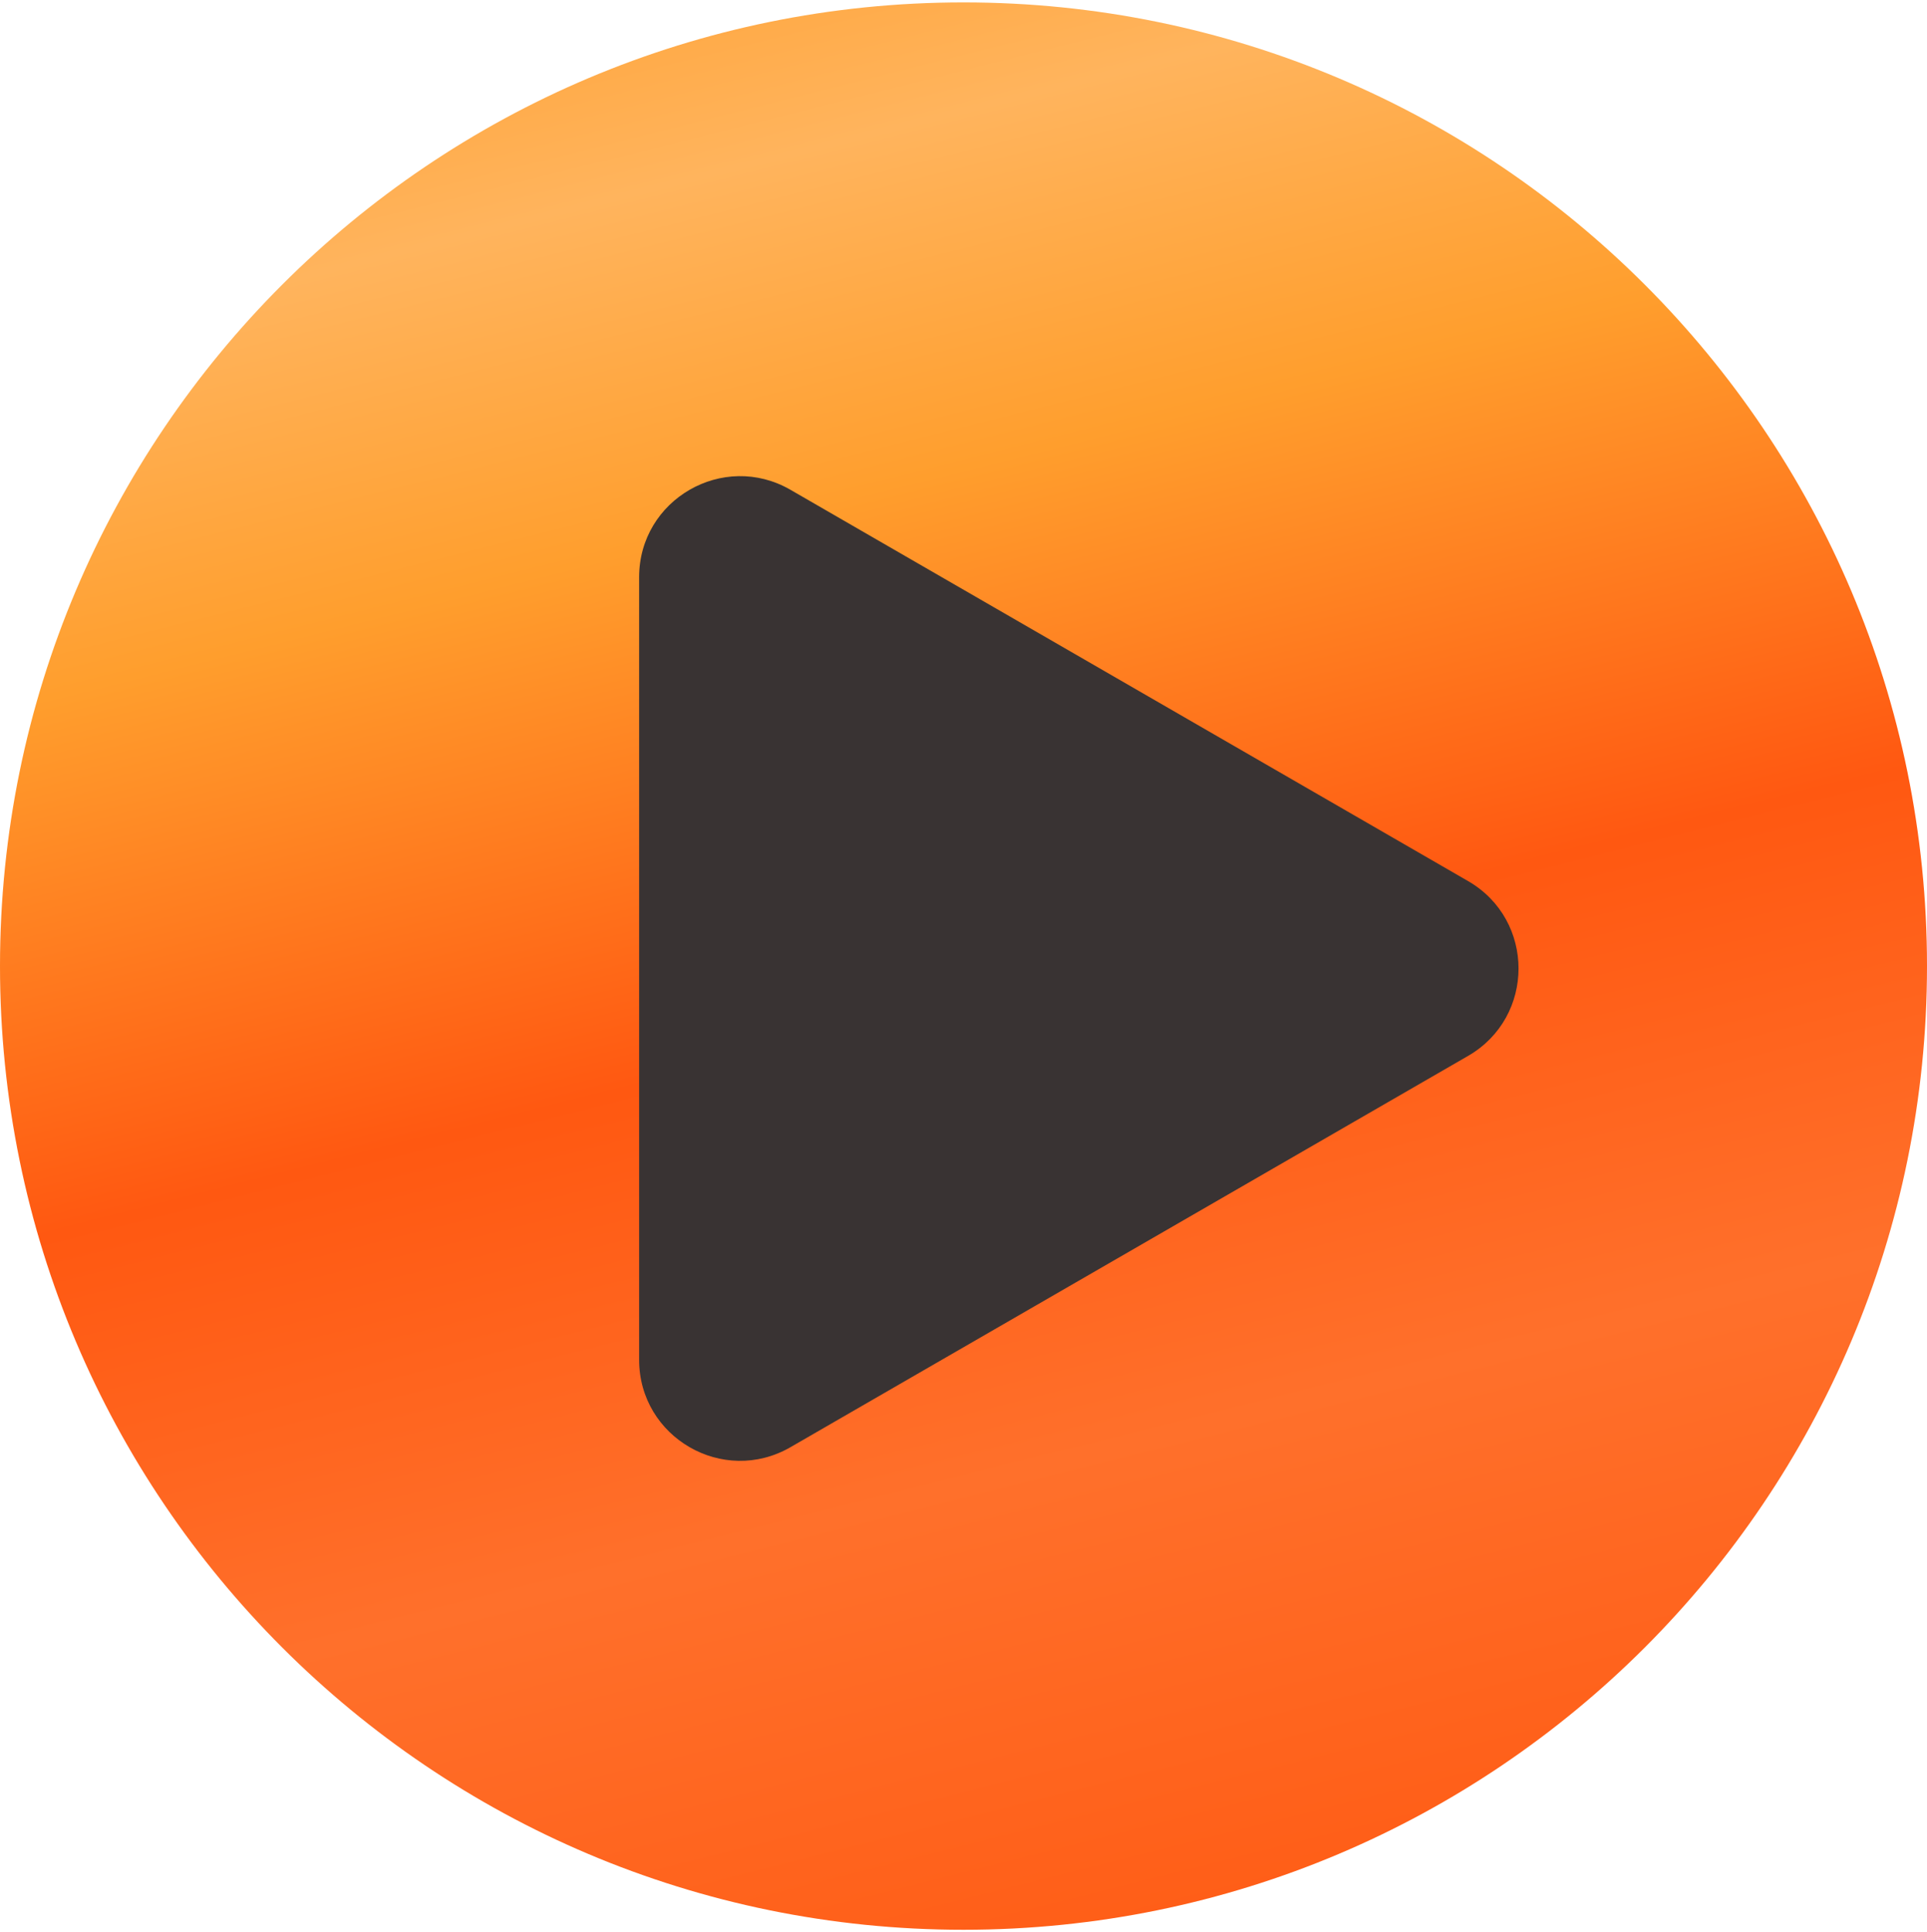
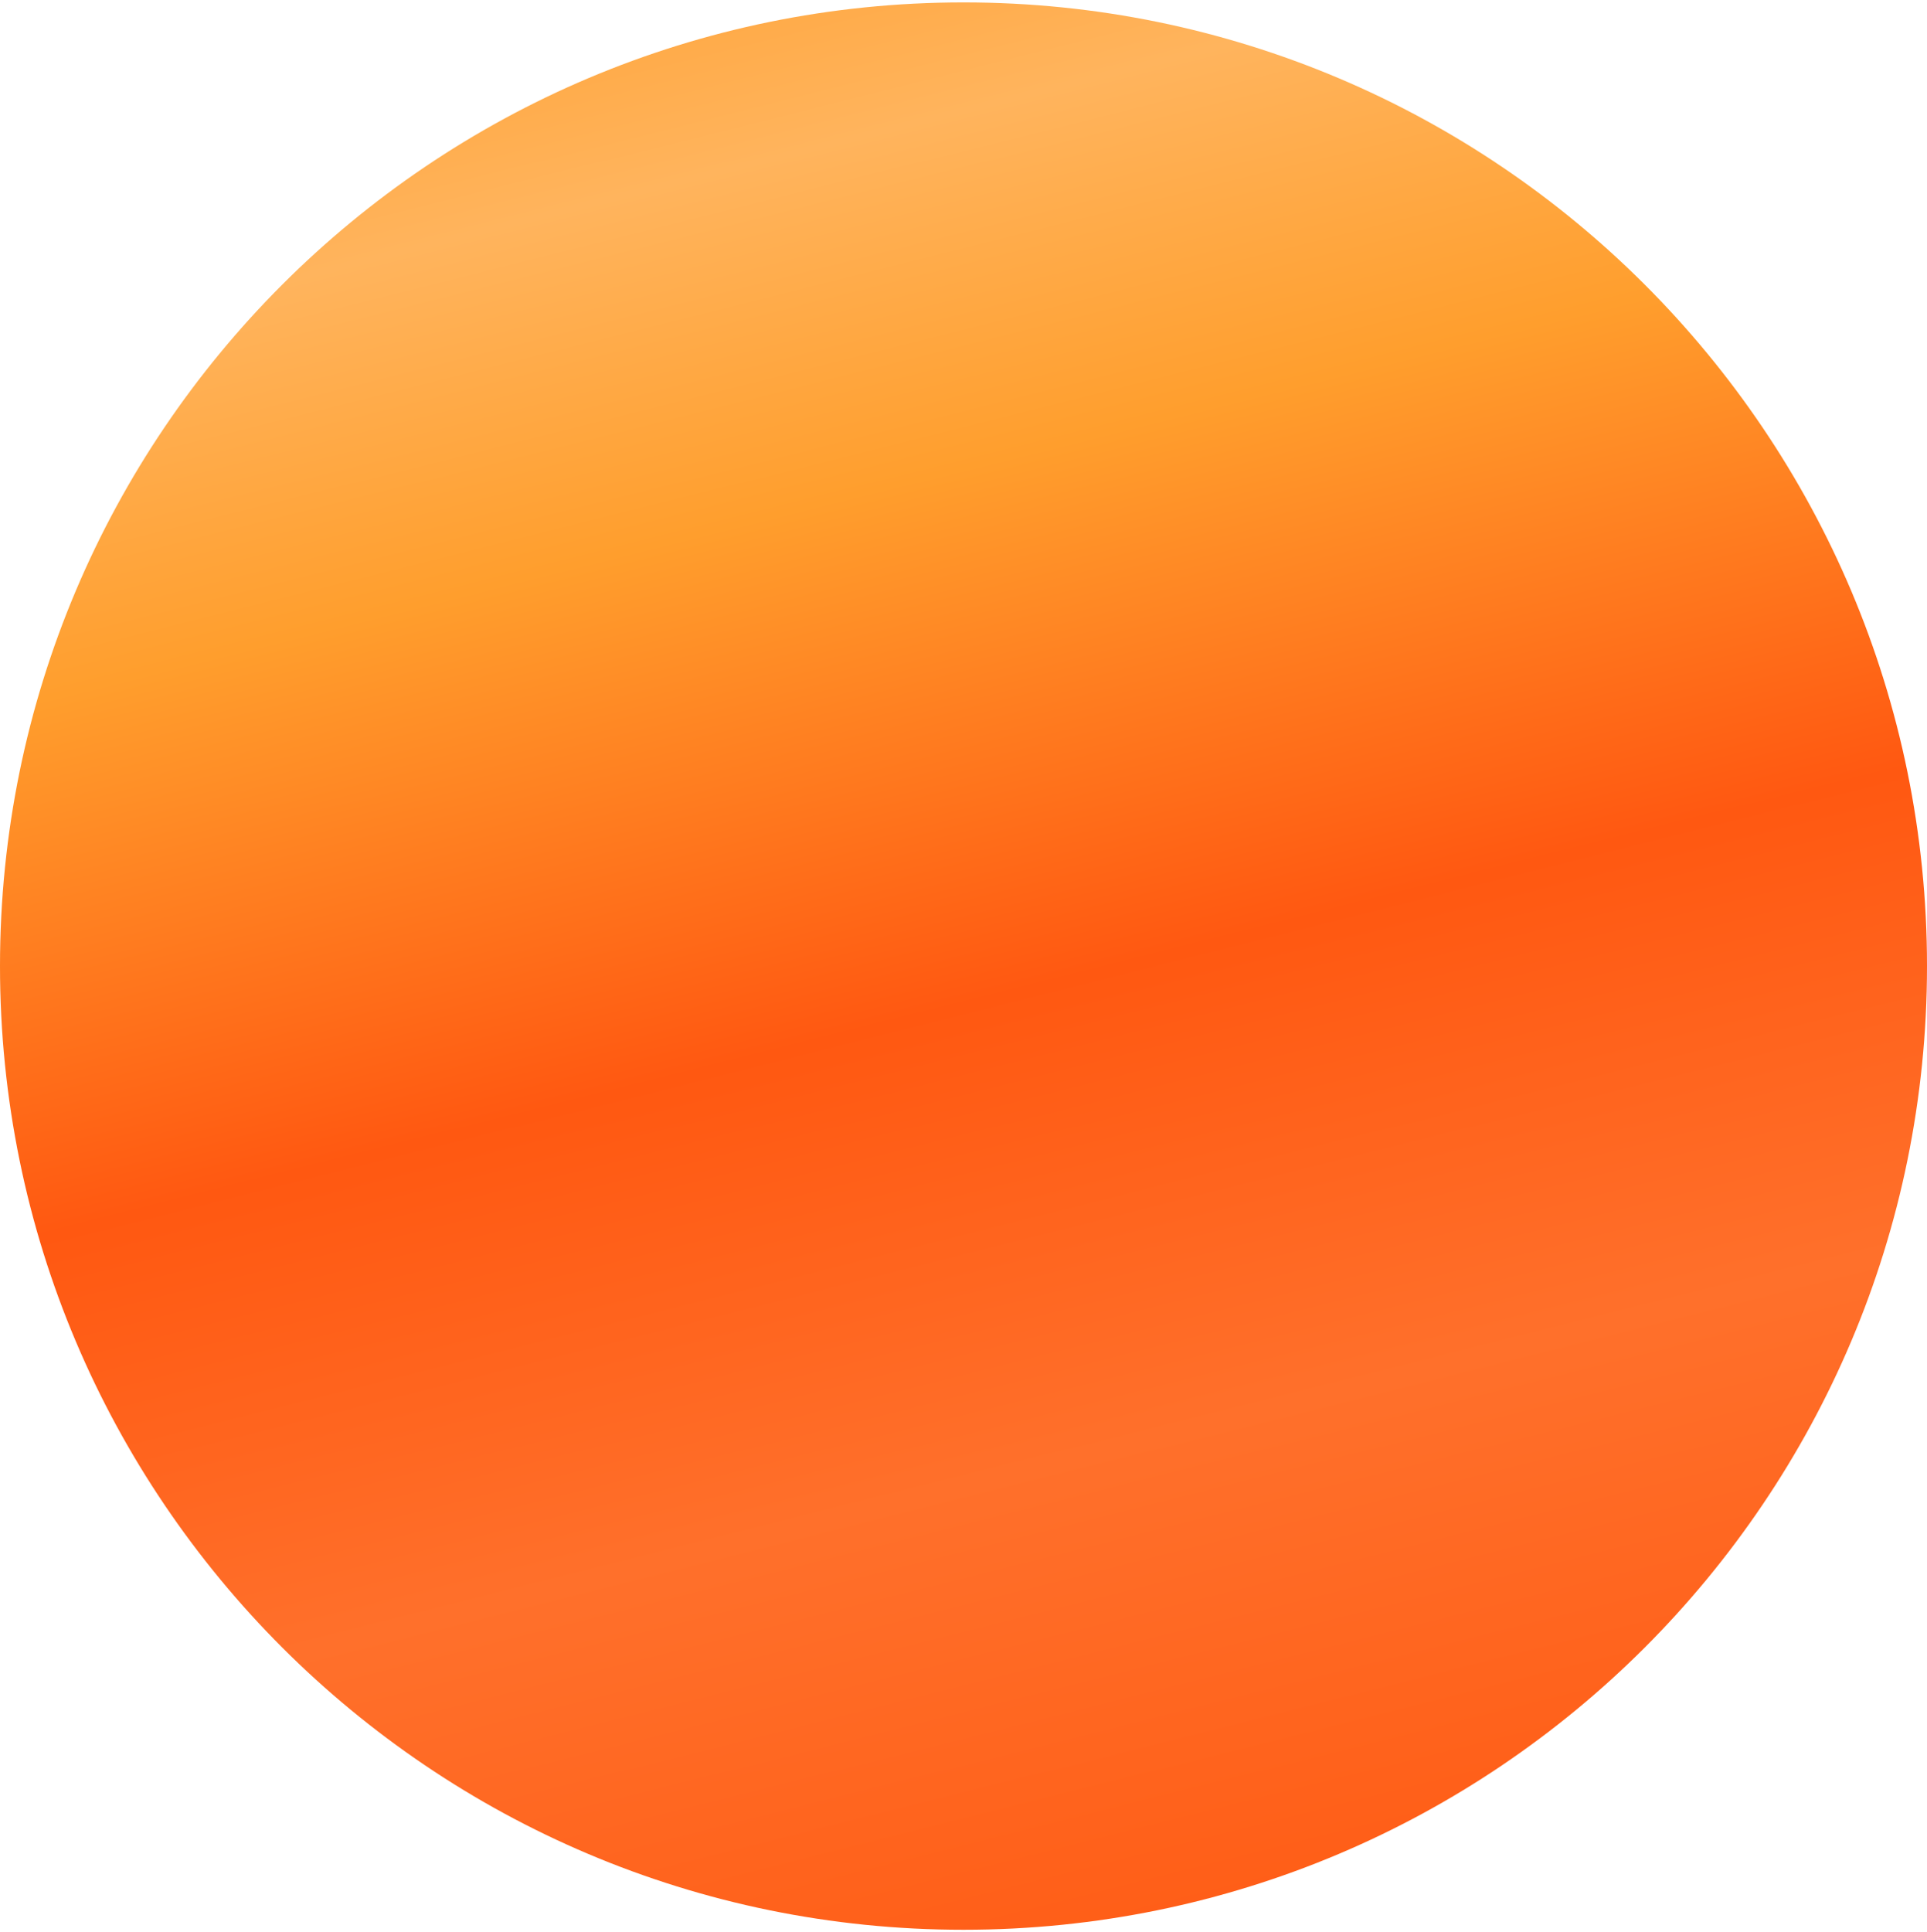
<svg xmlns="http://www.w3.org/2000/svg" width="401" height="402" viewBox="0 0 401 402" fill="none">
  <g clip-path="url(#clip0_218_6)">
    <path d="M200.5 401.5C311.233 401.5 401 311.733 401 201C401 90.267 311.233 0.5 200.5 0.5C89.767 0.5 0 90.267 0 201C0 311.733 89.767 401.5 200.5 401.5Z" fill="url(#paint0_linear_218_6)" />
-     <path d="M305.5 183.313C319.5 191.396 319.5 211.604 305.5 219.687L164.5 301.093C150.5 309.176 133 299.072 133 282.906V120.094C133 103.928 150.5 93.824 164.5 101.907L305.5 183.313Z" fill="#393333" />
  </g>
  <defs>
    <linearGradient id="paint0_linear_218_6" x1="0" y1="0.5" x2="116.319" y2="463.476" gradientUnits="userSpaceOnUse">
      <stop stop-color="#FF9E2D" />
      <stop offset="0.148" stop-color="#FFB45D" />
      <stop offset="0.299" stop-color="#FF9E2D" />
      <stop offset="0.526" stop-color="#FF5811" />
      <stop offset="0.729" stop-color="#FF702B" />
      <stop offset="1" stop-color="#FF5811" />
    </linearGradient>
    <clipPath id="clip0_218_6">
      <rect width="401" height="401" fill="white" transform="translate(0 0.5)" />
    </clipPath>
  </defs>
</svg>